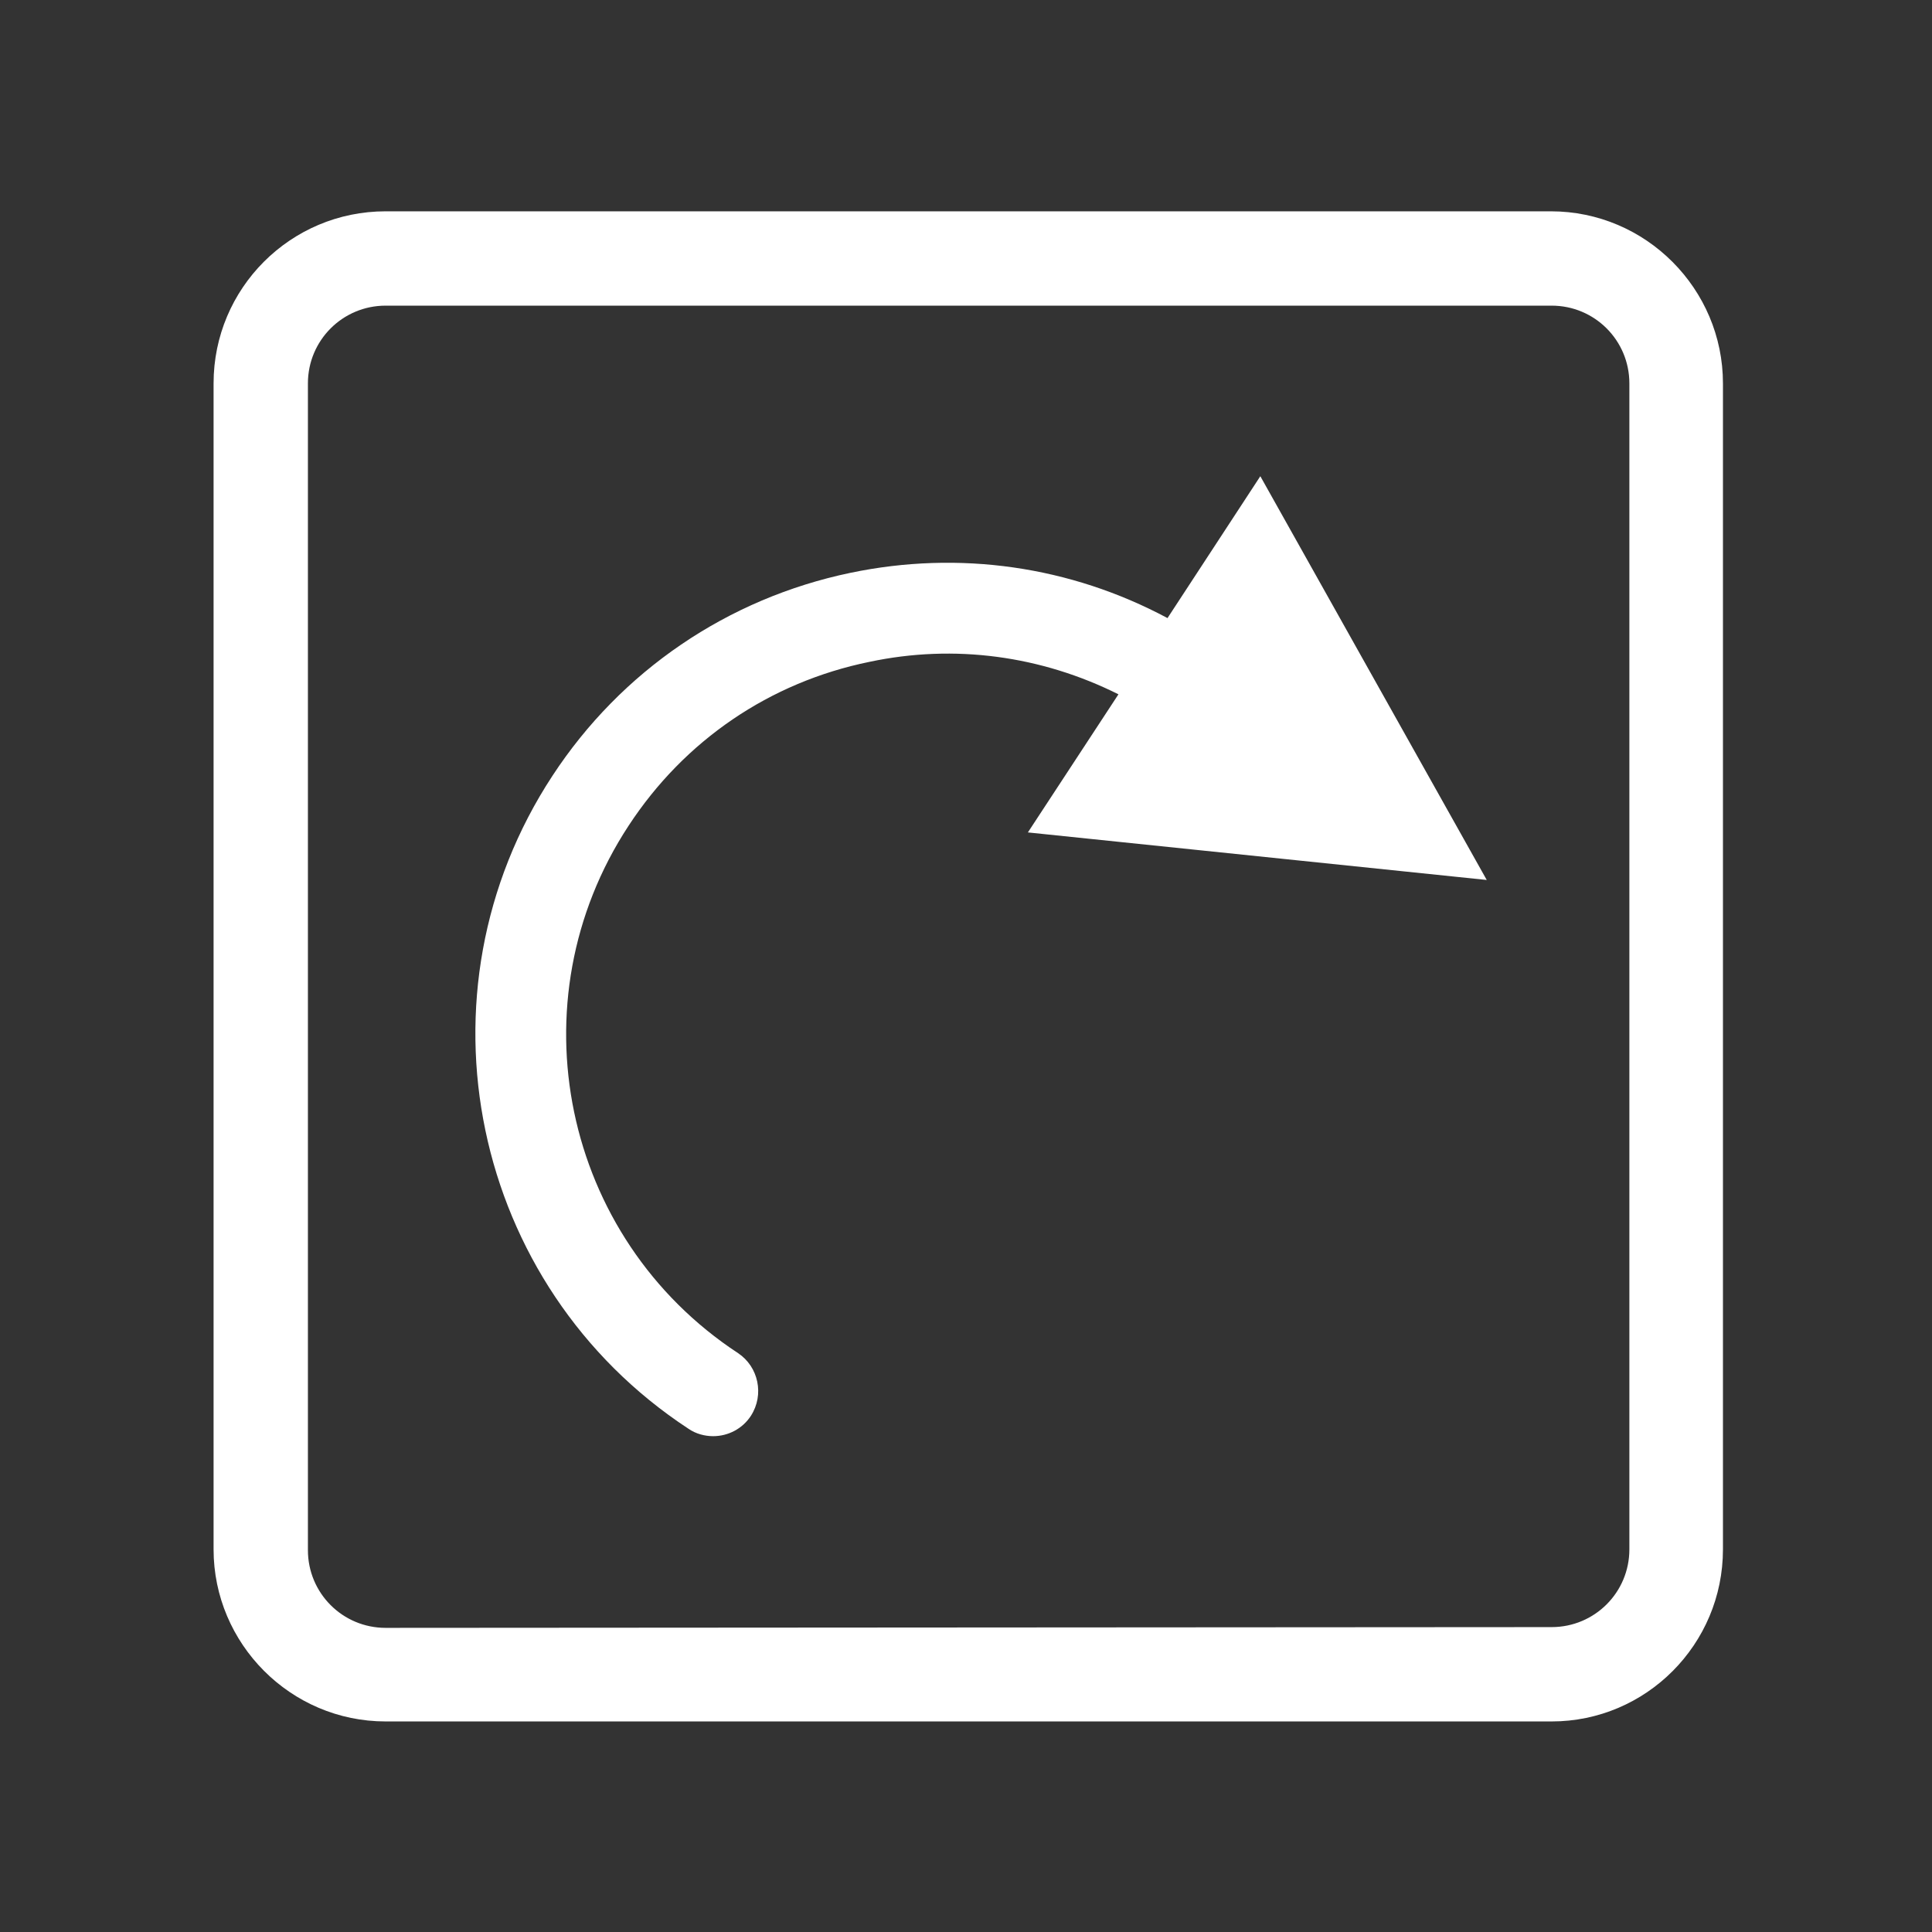
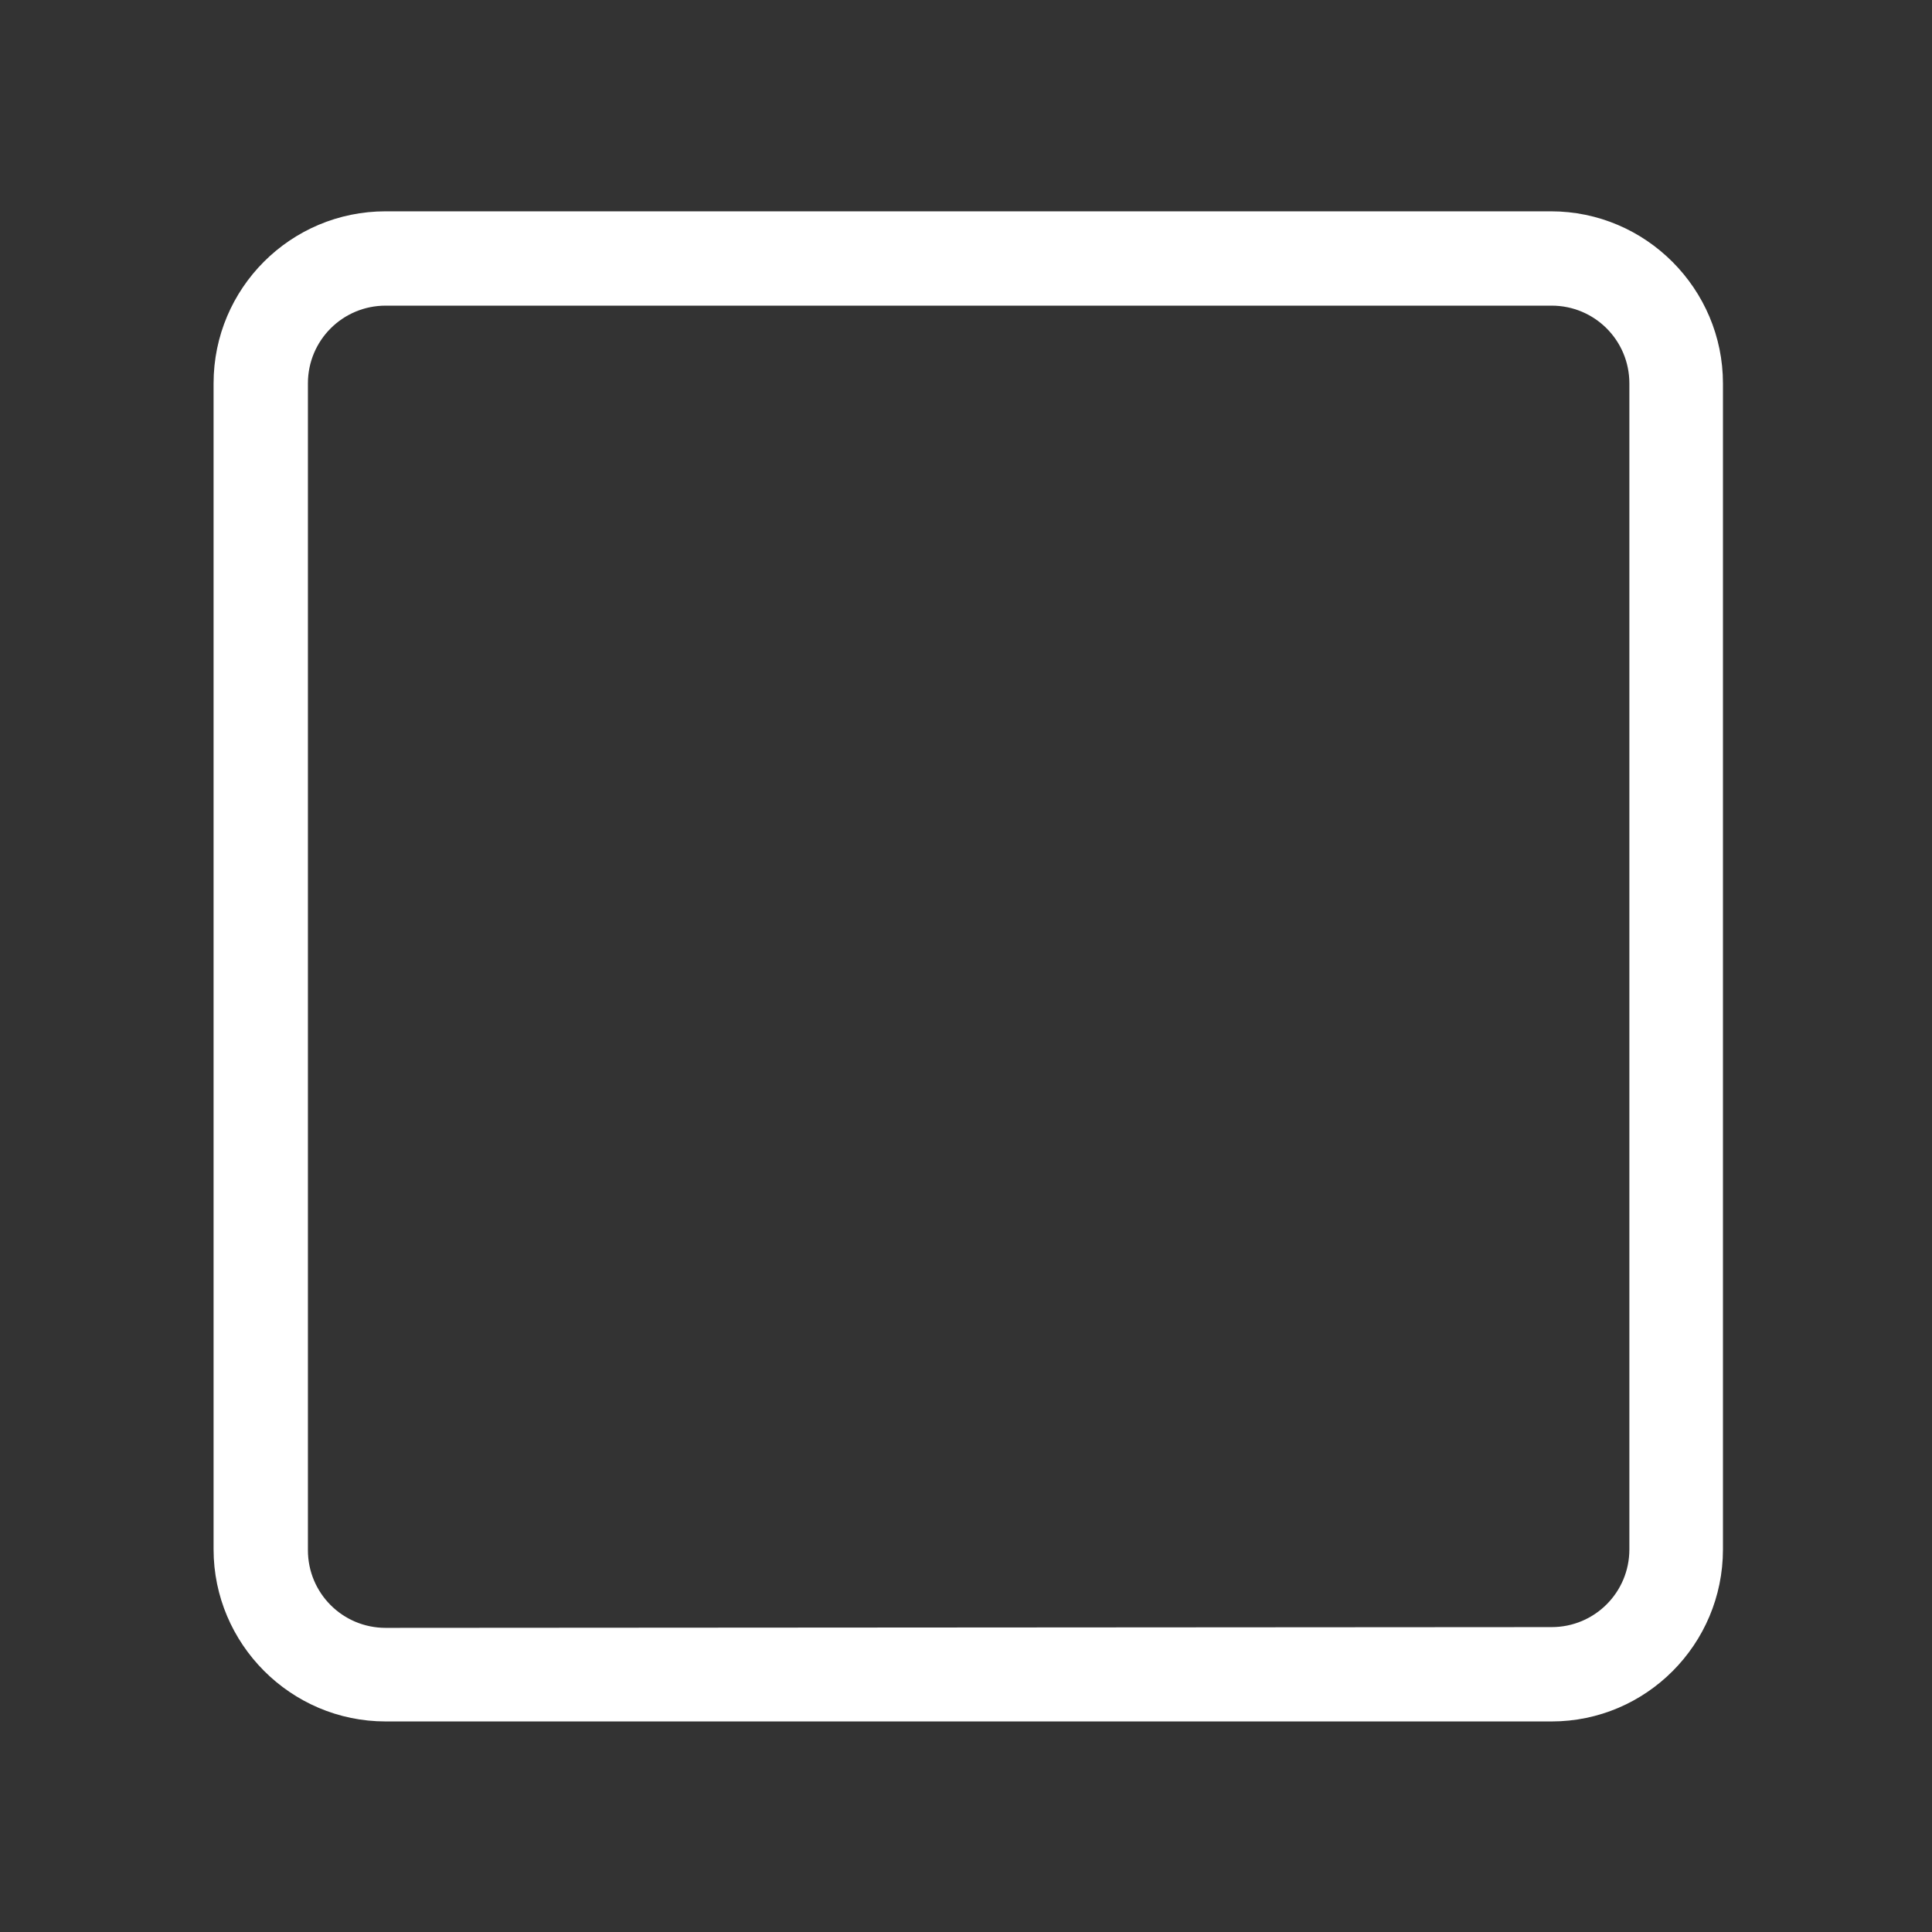
<svg xmlns="http://www.w3.org/2000/svg" version="1.1" id="Layer_1" x="0px" y="0px" viewBox="0 0 256 256" style="enable-background:new 0 0 256 256;" xml:space="preserve">
  <rect x="0" y="0" width="256" height="256" fill="#333333" stroke="none" />
  <path style="fill:#FFFFFF;" d="M228.3,205.3V50.8c0-12.5-10.2-22.8-22.8-22.8H51.1c-12.6,0-22.8,10.2-22.8,22.8v154.5  c0,12.5,10.2,22.8,22.8,22.8h154.5C218.1,228.1,228.3,217.9,228.3,205.3z M51.1,215.7c-5.7,0-10.3-4.6-10.3-10.3V50.8  c0-5.7,4.6-10.3,10.3-10.3h154.5c5.7,0,10.3,4.6,10.3,10.3v154.5c0,5.7-4.6,10.3-10.3,10.3L51.1,215.7L51.1,215.7z" />
-   <path style="fill:#FFFFFF;" d="M197,116.6l-30-53.5l-12.3,18.8c-12.9-6.9-27.6-9-42-6c-16.3,3.4-30.4,13-39.5,26.9  c-18.9,28.8-10.8,67.6,18,86.5c1,0.7,2.2,1,3.3,1c2,0,3.9-1,5-2.7c1.8-2.8,1-6.5-1.7-8.3c-23.3-15.3-29.8-46.6-14.5-69.9  c7.4-11.3,18.7-19,31.9-21.7c11.3-2.4,22.8-0.8,33,4.3l-12,18.3L197,116.6z" />
</svg>